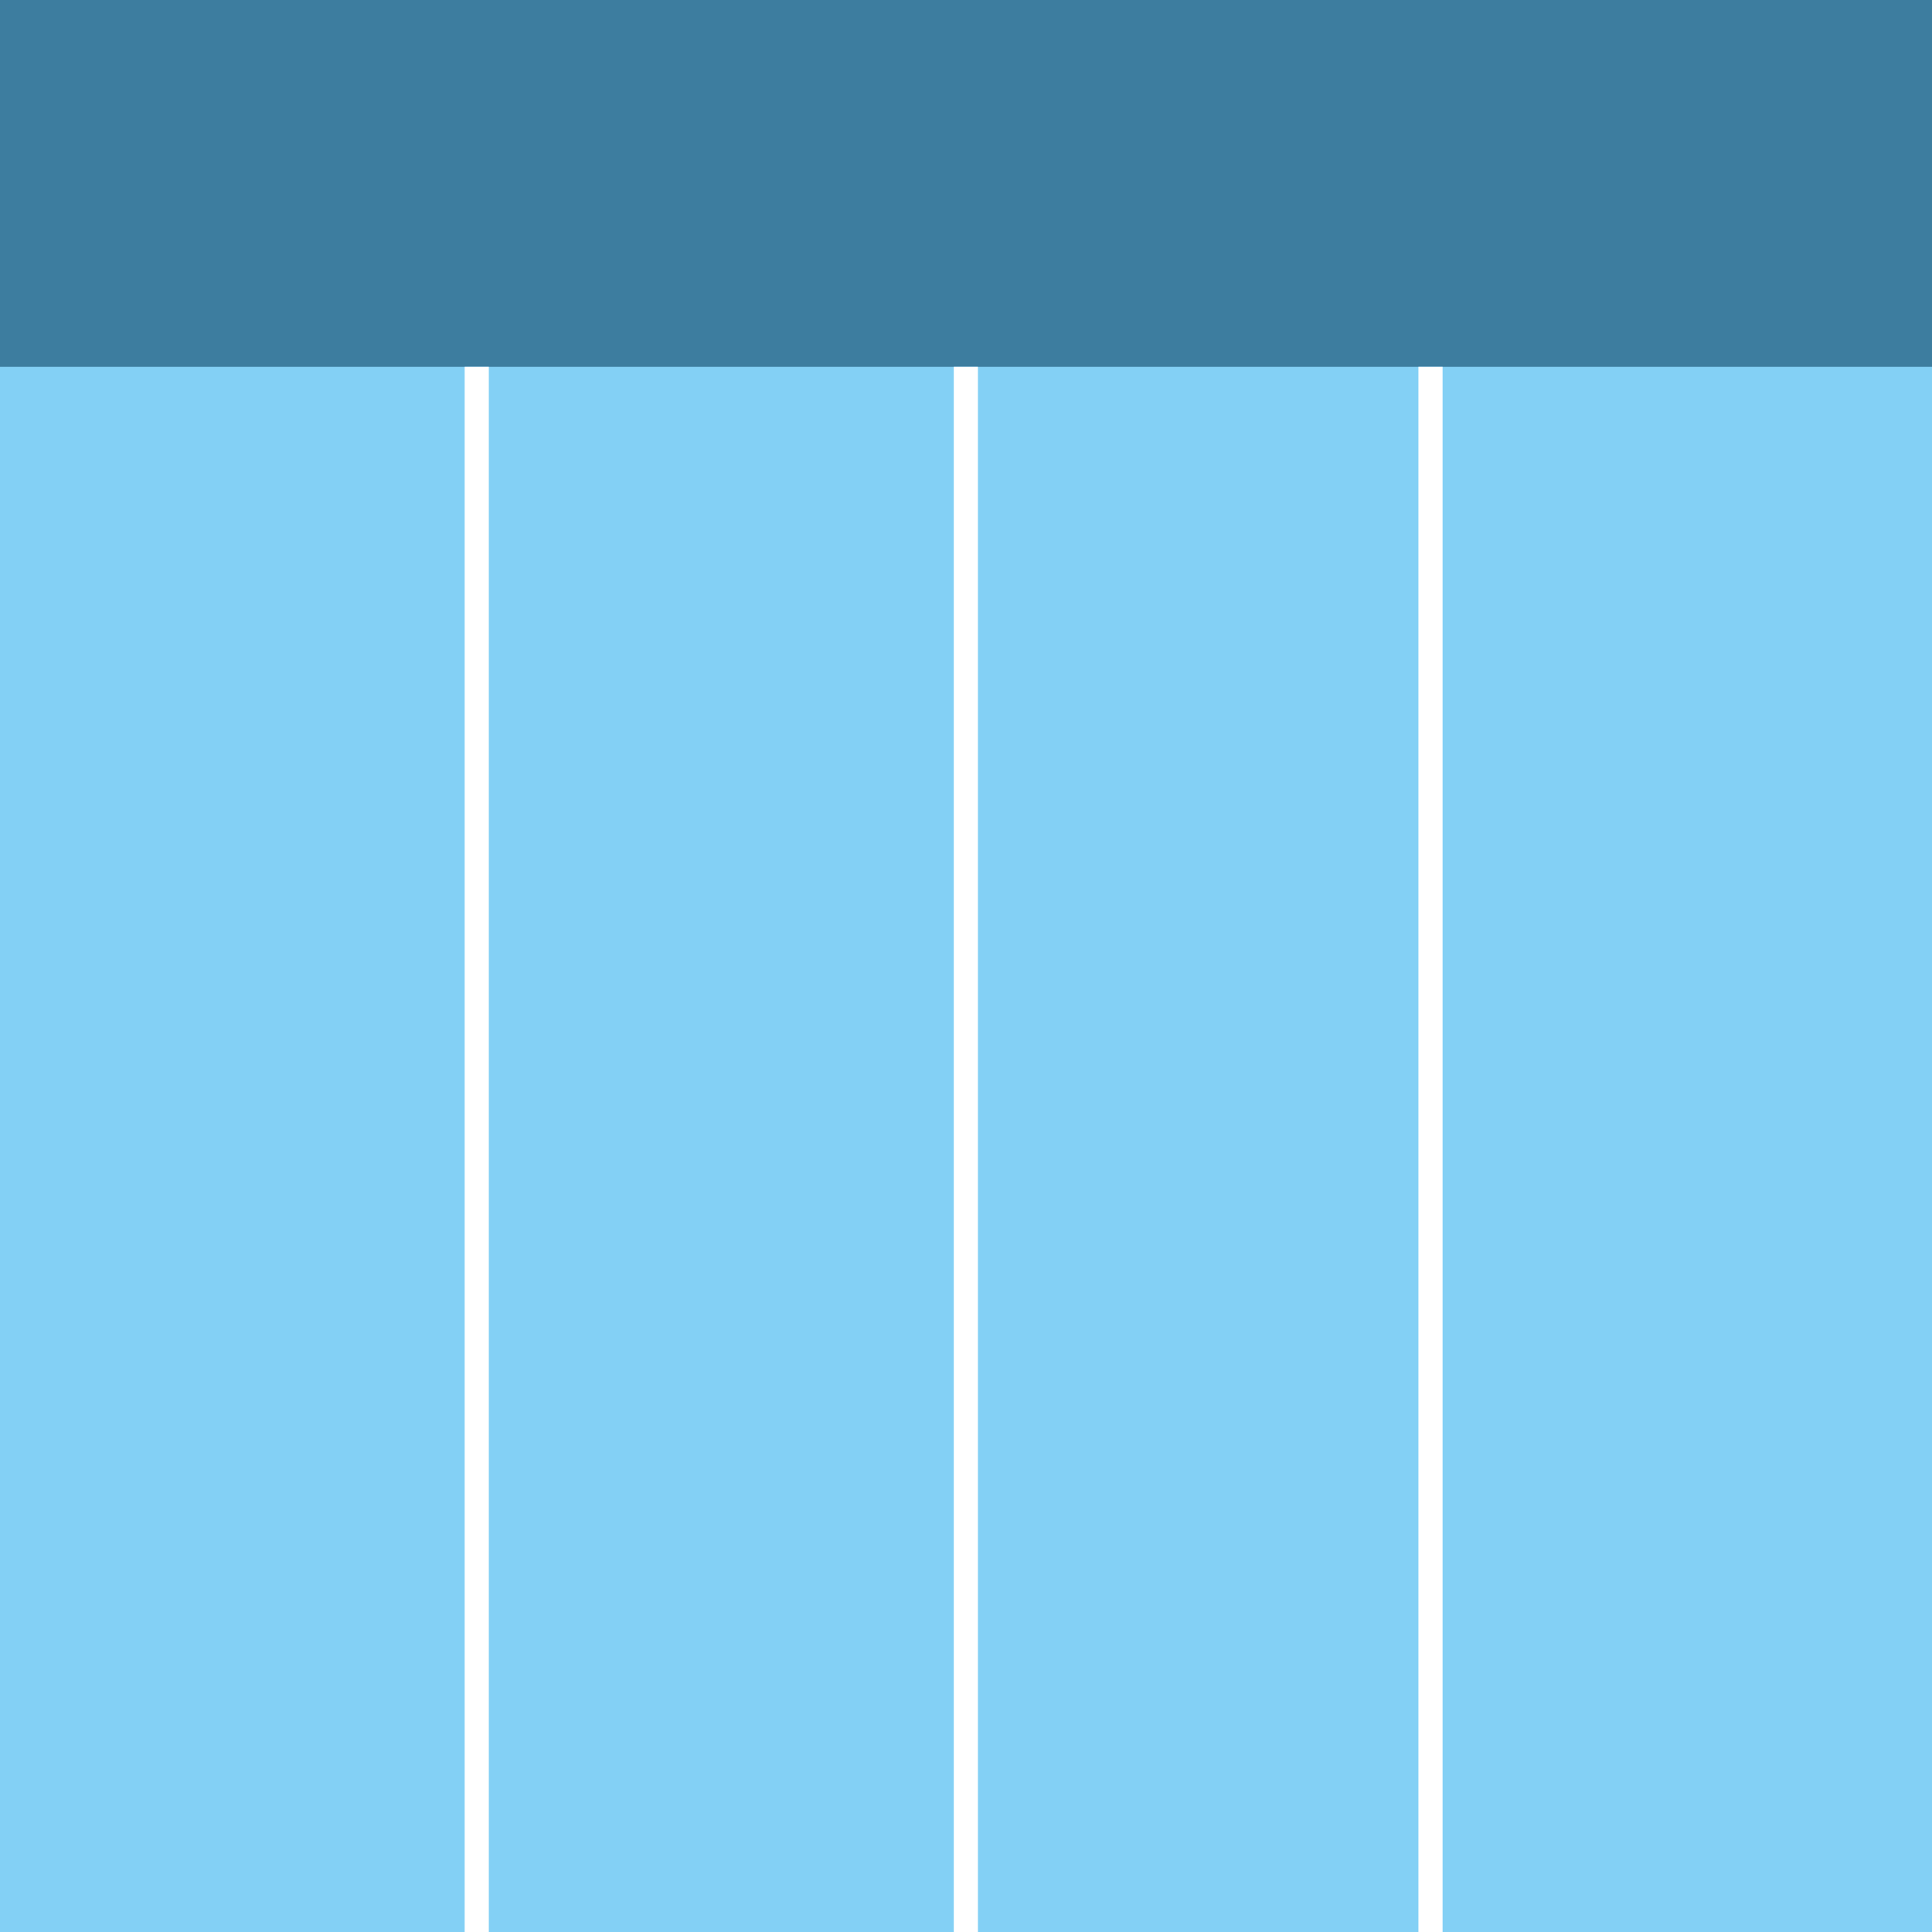
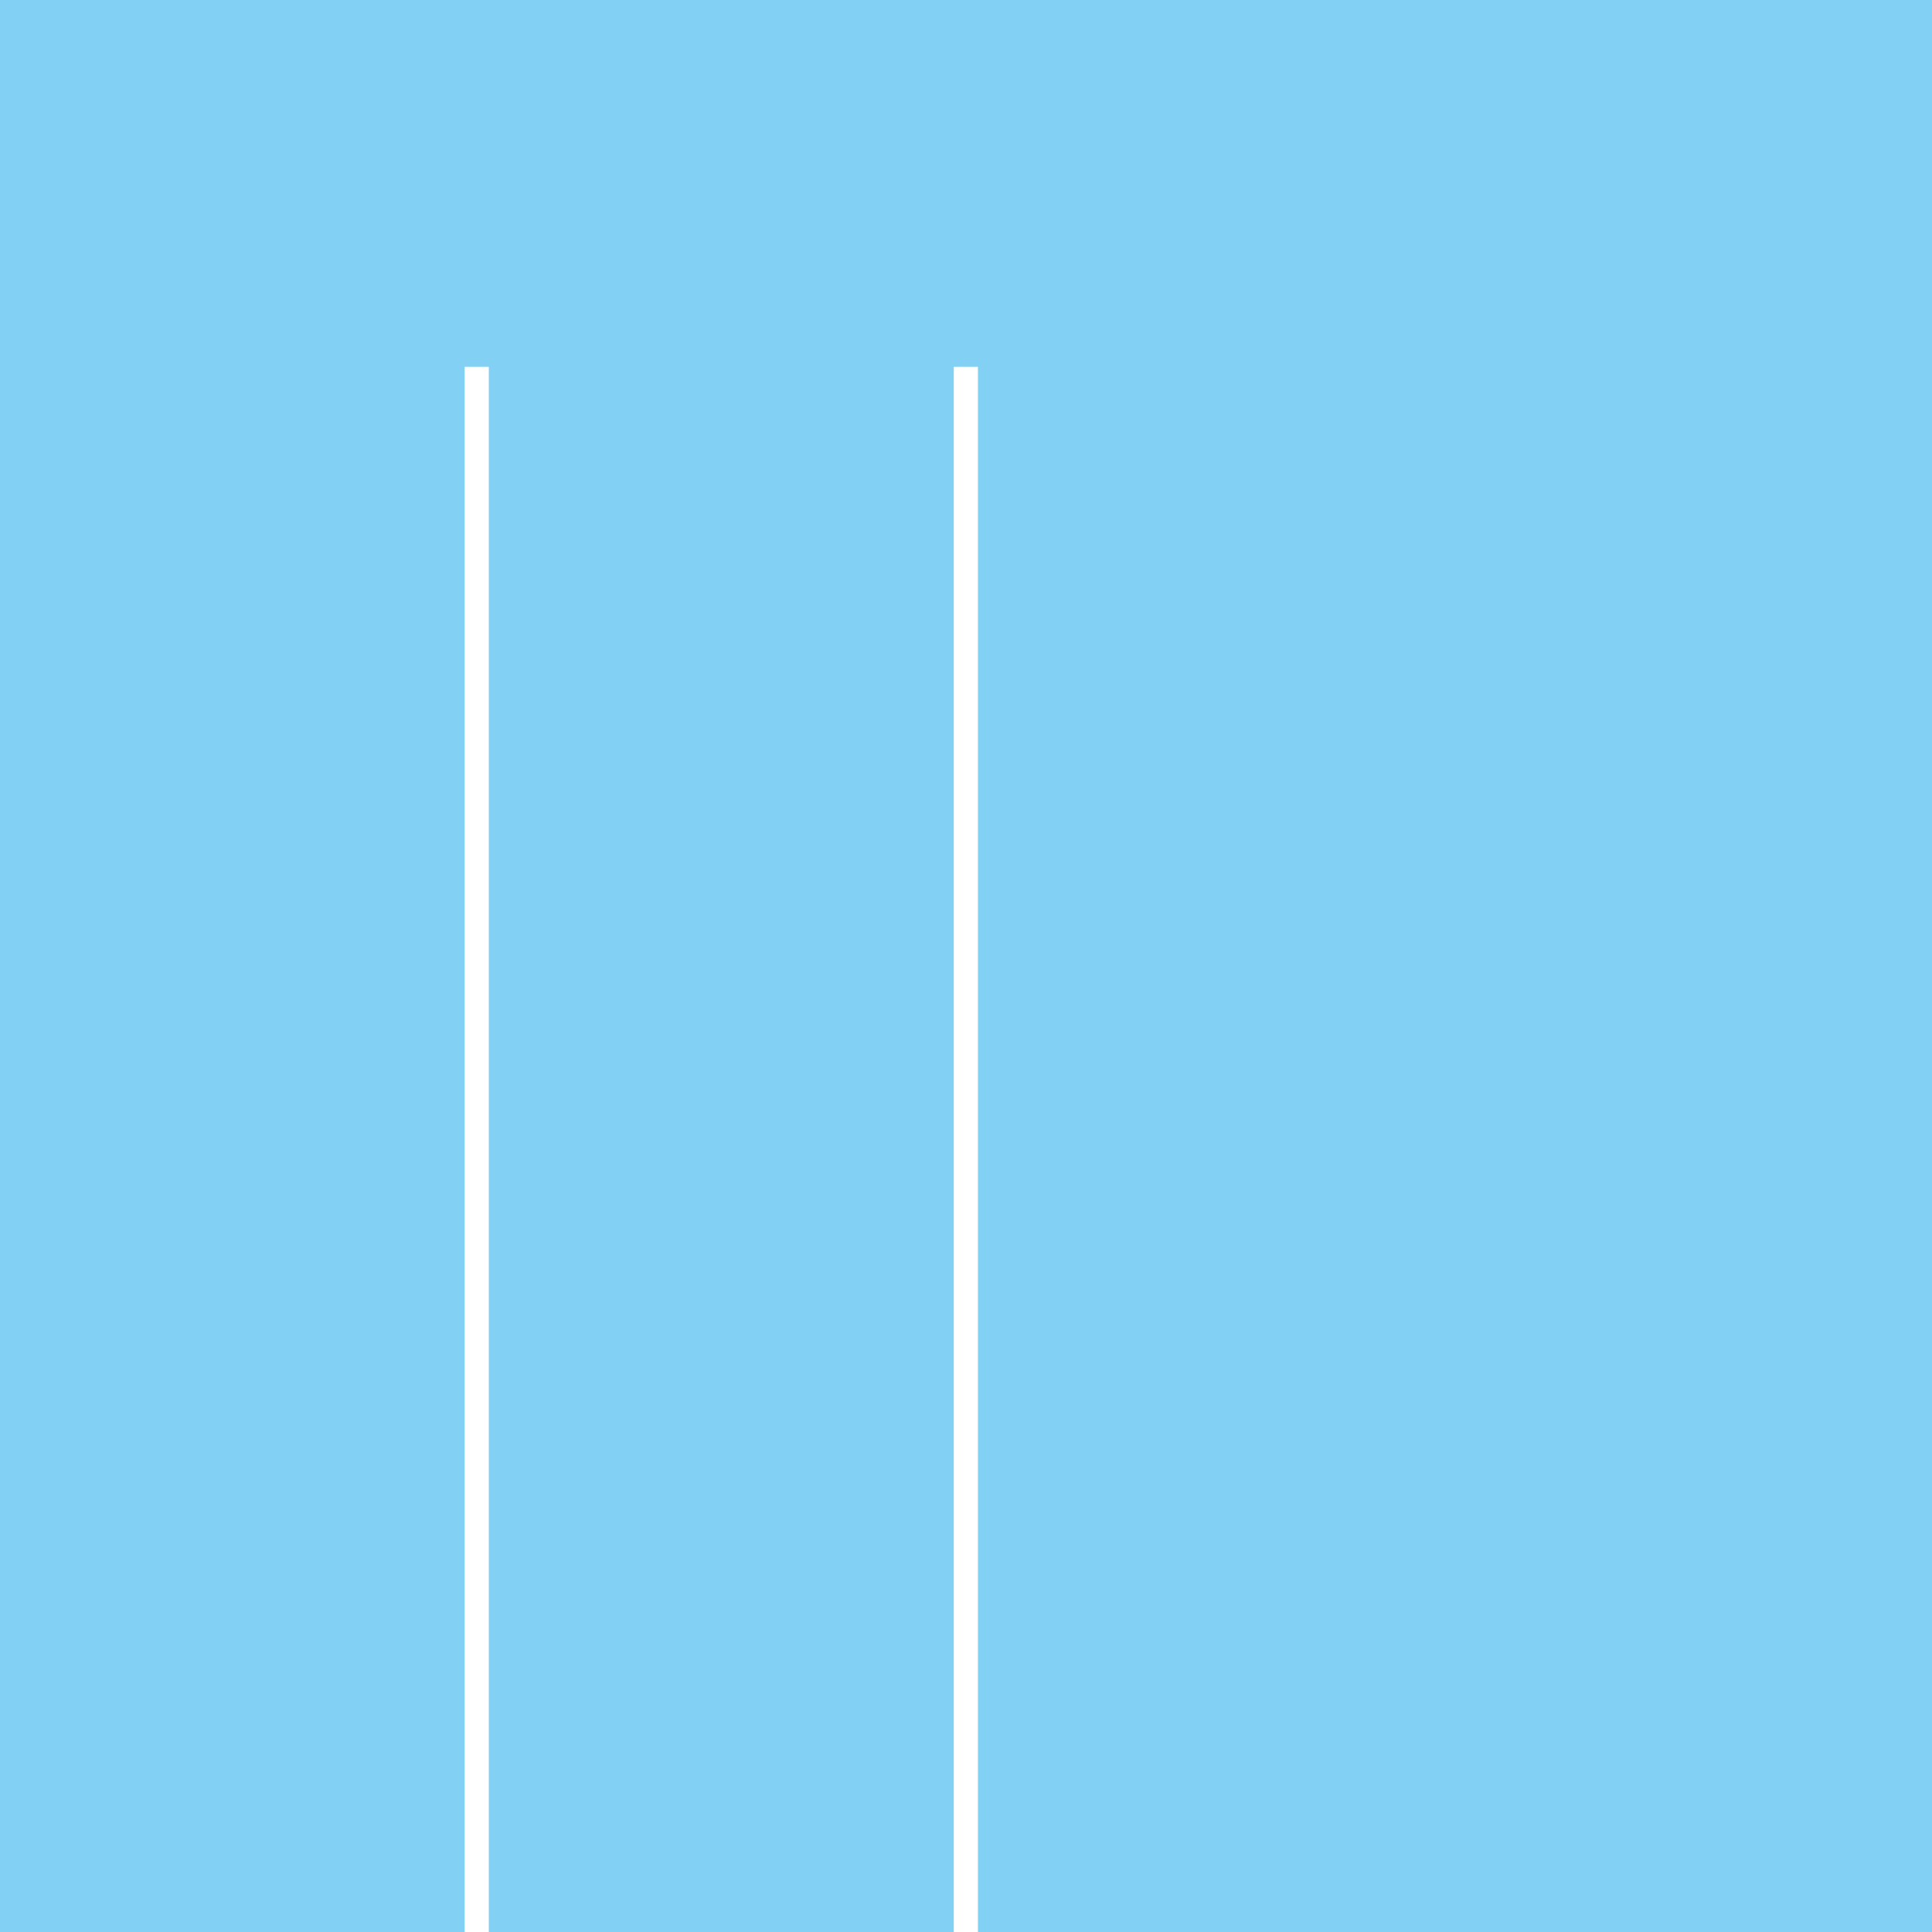
<svg xmlns="http://www.w3.org/2000/svg" width="80" height="80" viewBox="0 0 80 80" fill="none">
  <rect width="80" height="80" fill="#83d0f5" />
-   <rect width="80" height="15.19" fill="#3d7d9f" />
  <line x1="19.741" y1="15.19" x2="19.741" y2="80" stroke="white" />
  <line x1="39.994" y1="15.19" x2="39.994" y2="80" stroke="white" />
-   <line x1="59.234" y1="15.19" x2="59.234" y2="80" stroke="white" />
</svg>